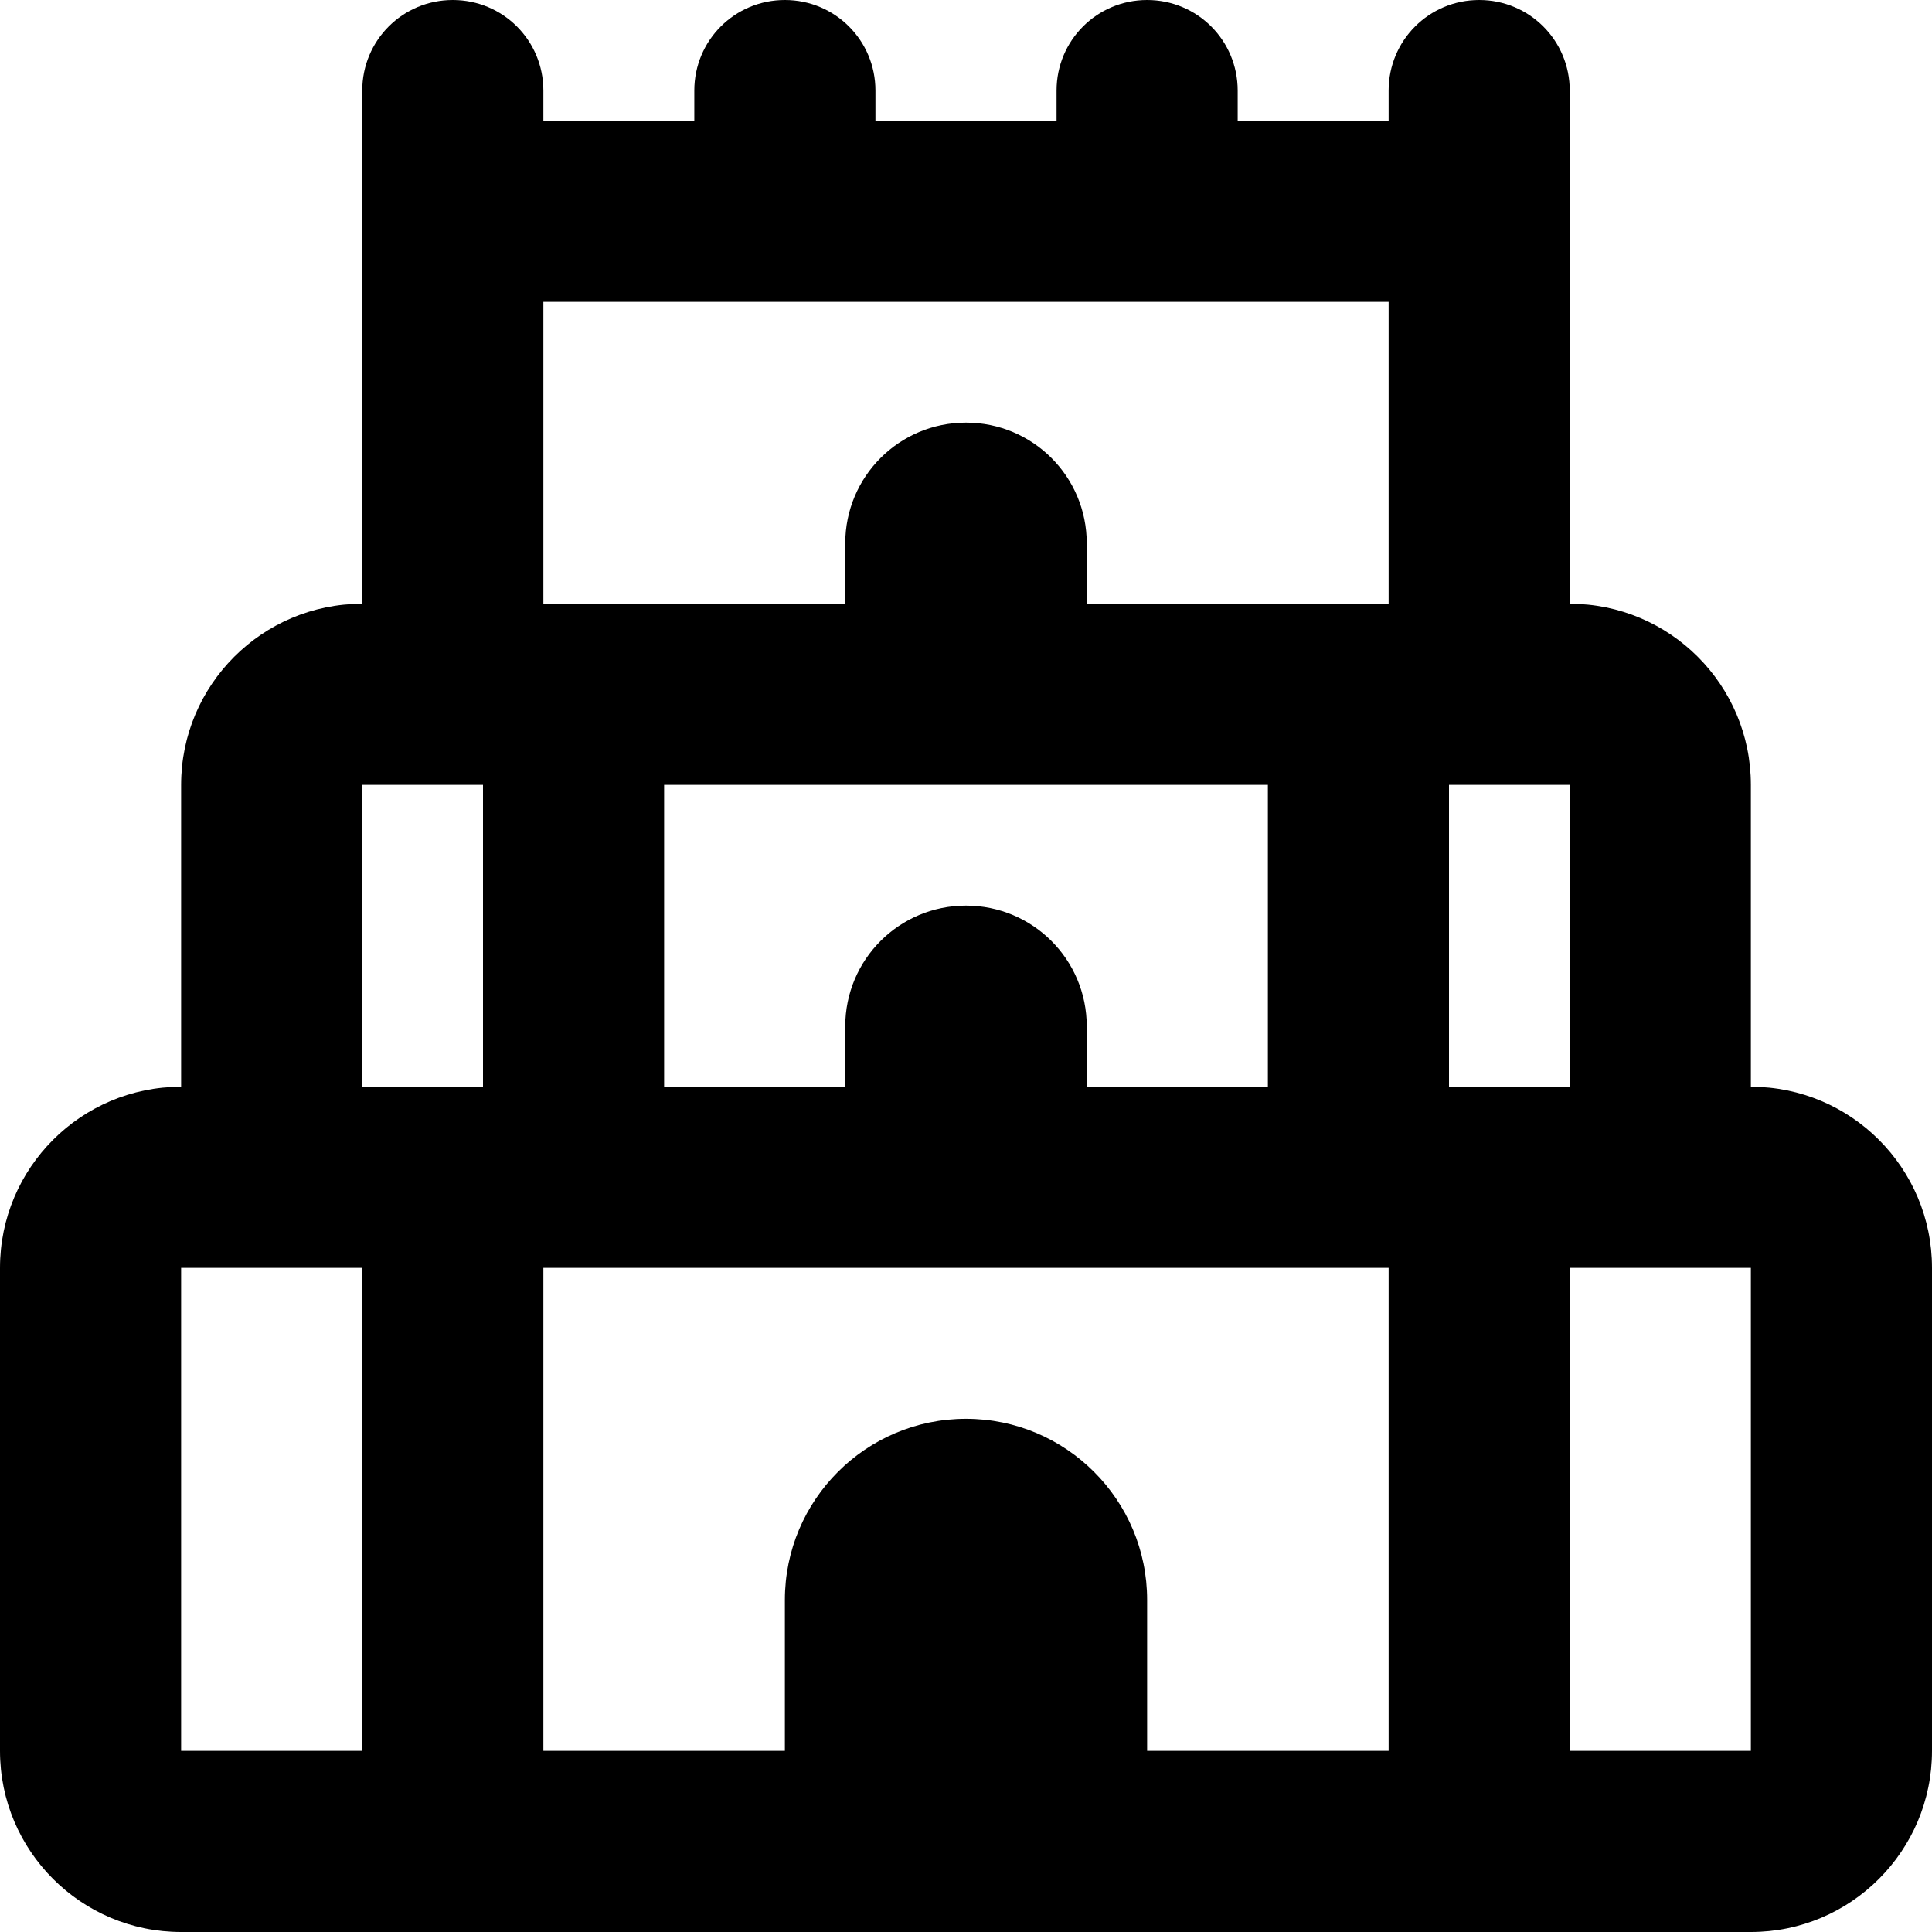
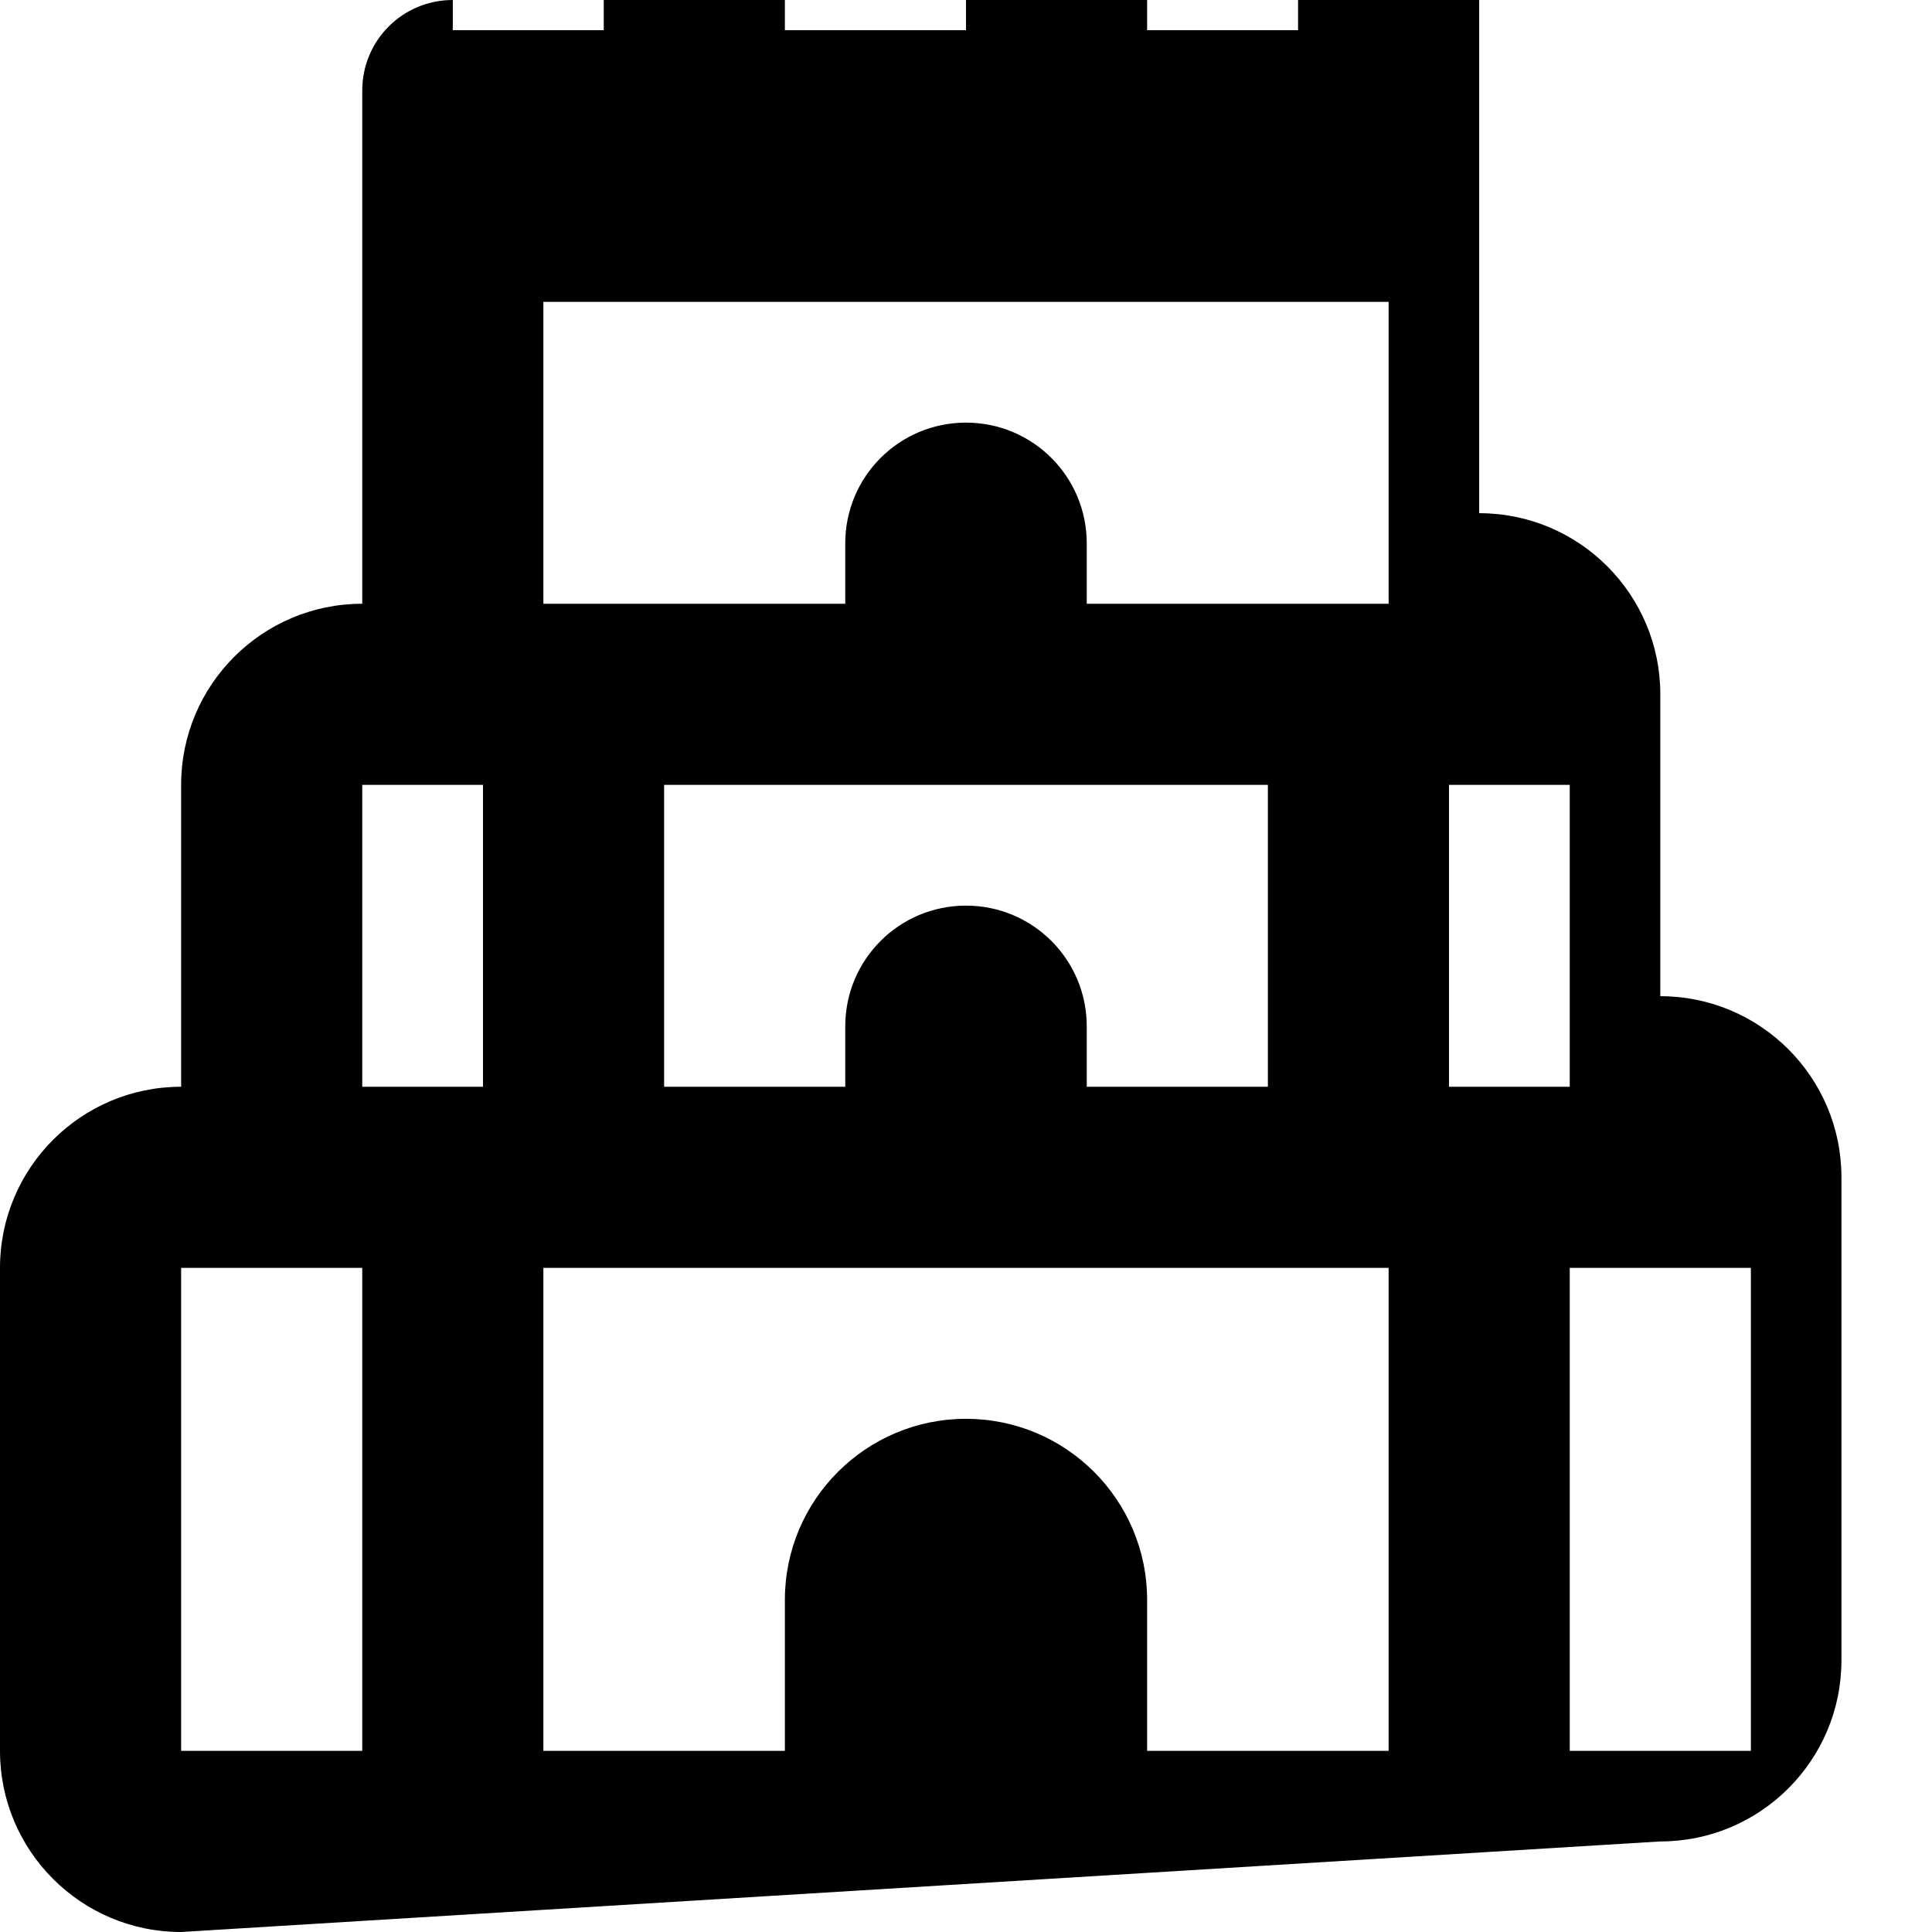
<svg xmlns="http://www.w3.org/2000/svg" viewBox="0 0 512 512">
-   <path fill="currentColor" d="M120 0c13.3 0 24 10.7 24 24l0 8 40 0 0-8c0-13.3 10.7-24 24-24s24 10.7 24 24l0 8 48 0 0-8c0-13.3 10.7-24 24-24s24 10.7 24 24l0 8 40 0 0-8c0-13.3 10.7-24 24-24s24 10.7 24 24l0 136c26.5 0 48 21.5 48 48l0 80c26.5 0 48 21.5 48 48l0 128c0 26.5-21.5 48-48 48L48 512c-26.5 0-48-21.5-48-48L0 336c0-26.5 21.5-48 48-48l0-80c0-26.5 21.5-48 48-48L96 24c0-13.3 10.7-24 24-24zM368 80l-224 0 0 80 80 0 0-16c0-17.7 14.3-32 32-32s32 14.3 32 32l0 16 80 0 0-80zM96 208l0 80 32 0 0-80-32 0zm128 80l0-16c0-17.7 14.3-32 32-32s32 14.3 32 32l0 16 48 0 0-80-160 0 0 80 48 0zm160-80l0 80 32 0 0-80-32 0zm80 128l-48 0 0 128 48 0 0-128zM144 464l64 0 0-40c0-26.5 21.5-48 48-48s48 21.5 48 48l0 40 64 0 0-128-224 0 0 128zm-48 0l0-128-48 0 0 128 48 0z" />
+   <path fill="currentColor" d="M120 0l0 8 40 0 0-8c0-13.3 10.7-24 24-24s24 10.7 24 24l0 8 48 0 0-8c0-13.3 10.7-24 24-24s24 10.7 24 24l0 8 40 0 0-8c0-13.3 10.7-24 24-24s24 10.7 24 24l0 136c26.5 0 48 21.5 48 48l0 80c26.5 0 48 21.5 48 48l0 128c0 26.5-21.5 48-48 48L48 512c-26.5 0-48-21.5-48-48L0 336c0-26.5 21.5-48 48-48l0-80c0-26.5 21.5-48 48-48L96 24c0-13.3 10.7-24 24-24zM368 80l-224 0 0 80 80 0 0-16c0-17.7 14.3-32 32-32s32 14.3 32 32l0 16 80 0 0-80zM96 208l0 80 32 0 0-80-32 0zm128 80l0-16c0-17.7 14.3-32 32-32s32 14.3 32 32l0 16 48 0 0-80-160 0 0 80 48 0zm160-80l0 80 32 0 0-80-32 0zm80 128l-48 0 0 128 48 0 0-128zM144 464l64 0 0-40c0-26.5 21.5-48 48-48s48 21.5 48 48l0 40 64 0 0-128-224 0 0 128zm-48 0l0-128-48 0 0 128 48 0z" />
</svg>